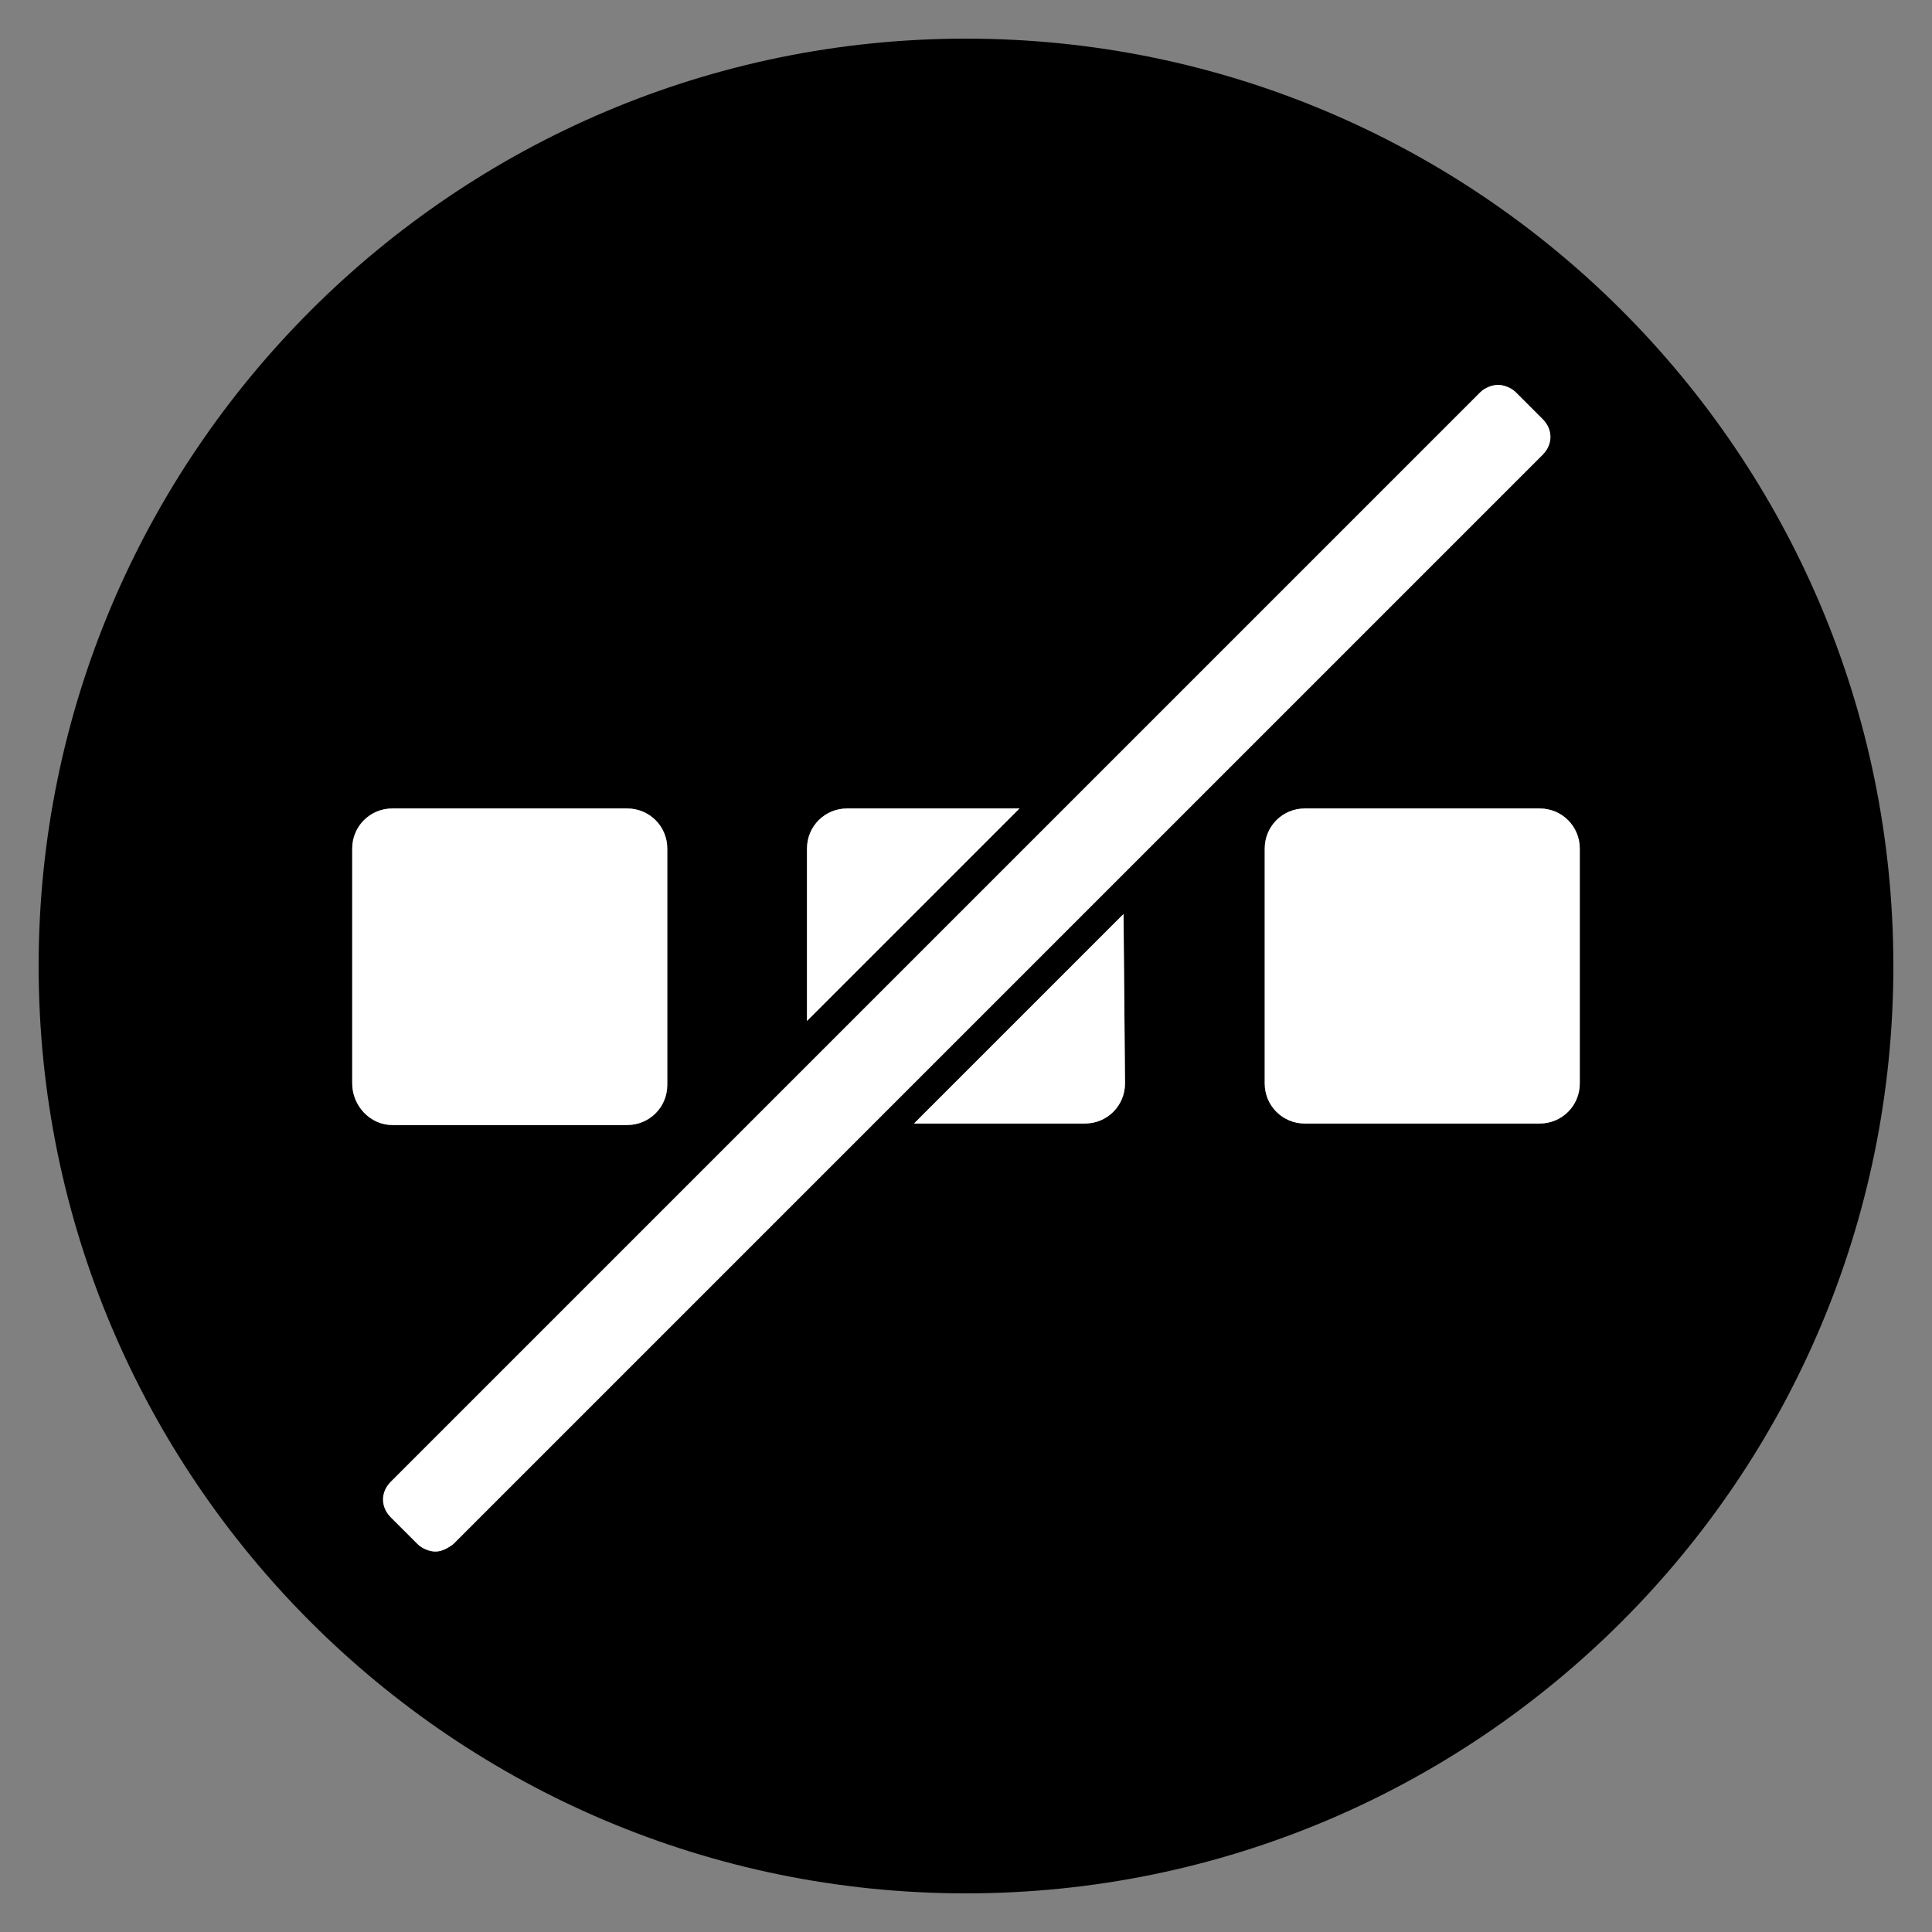
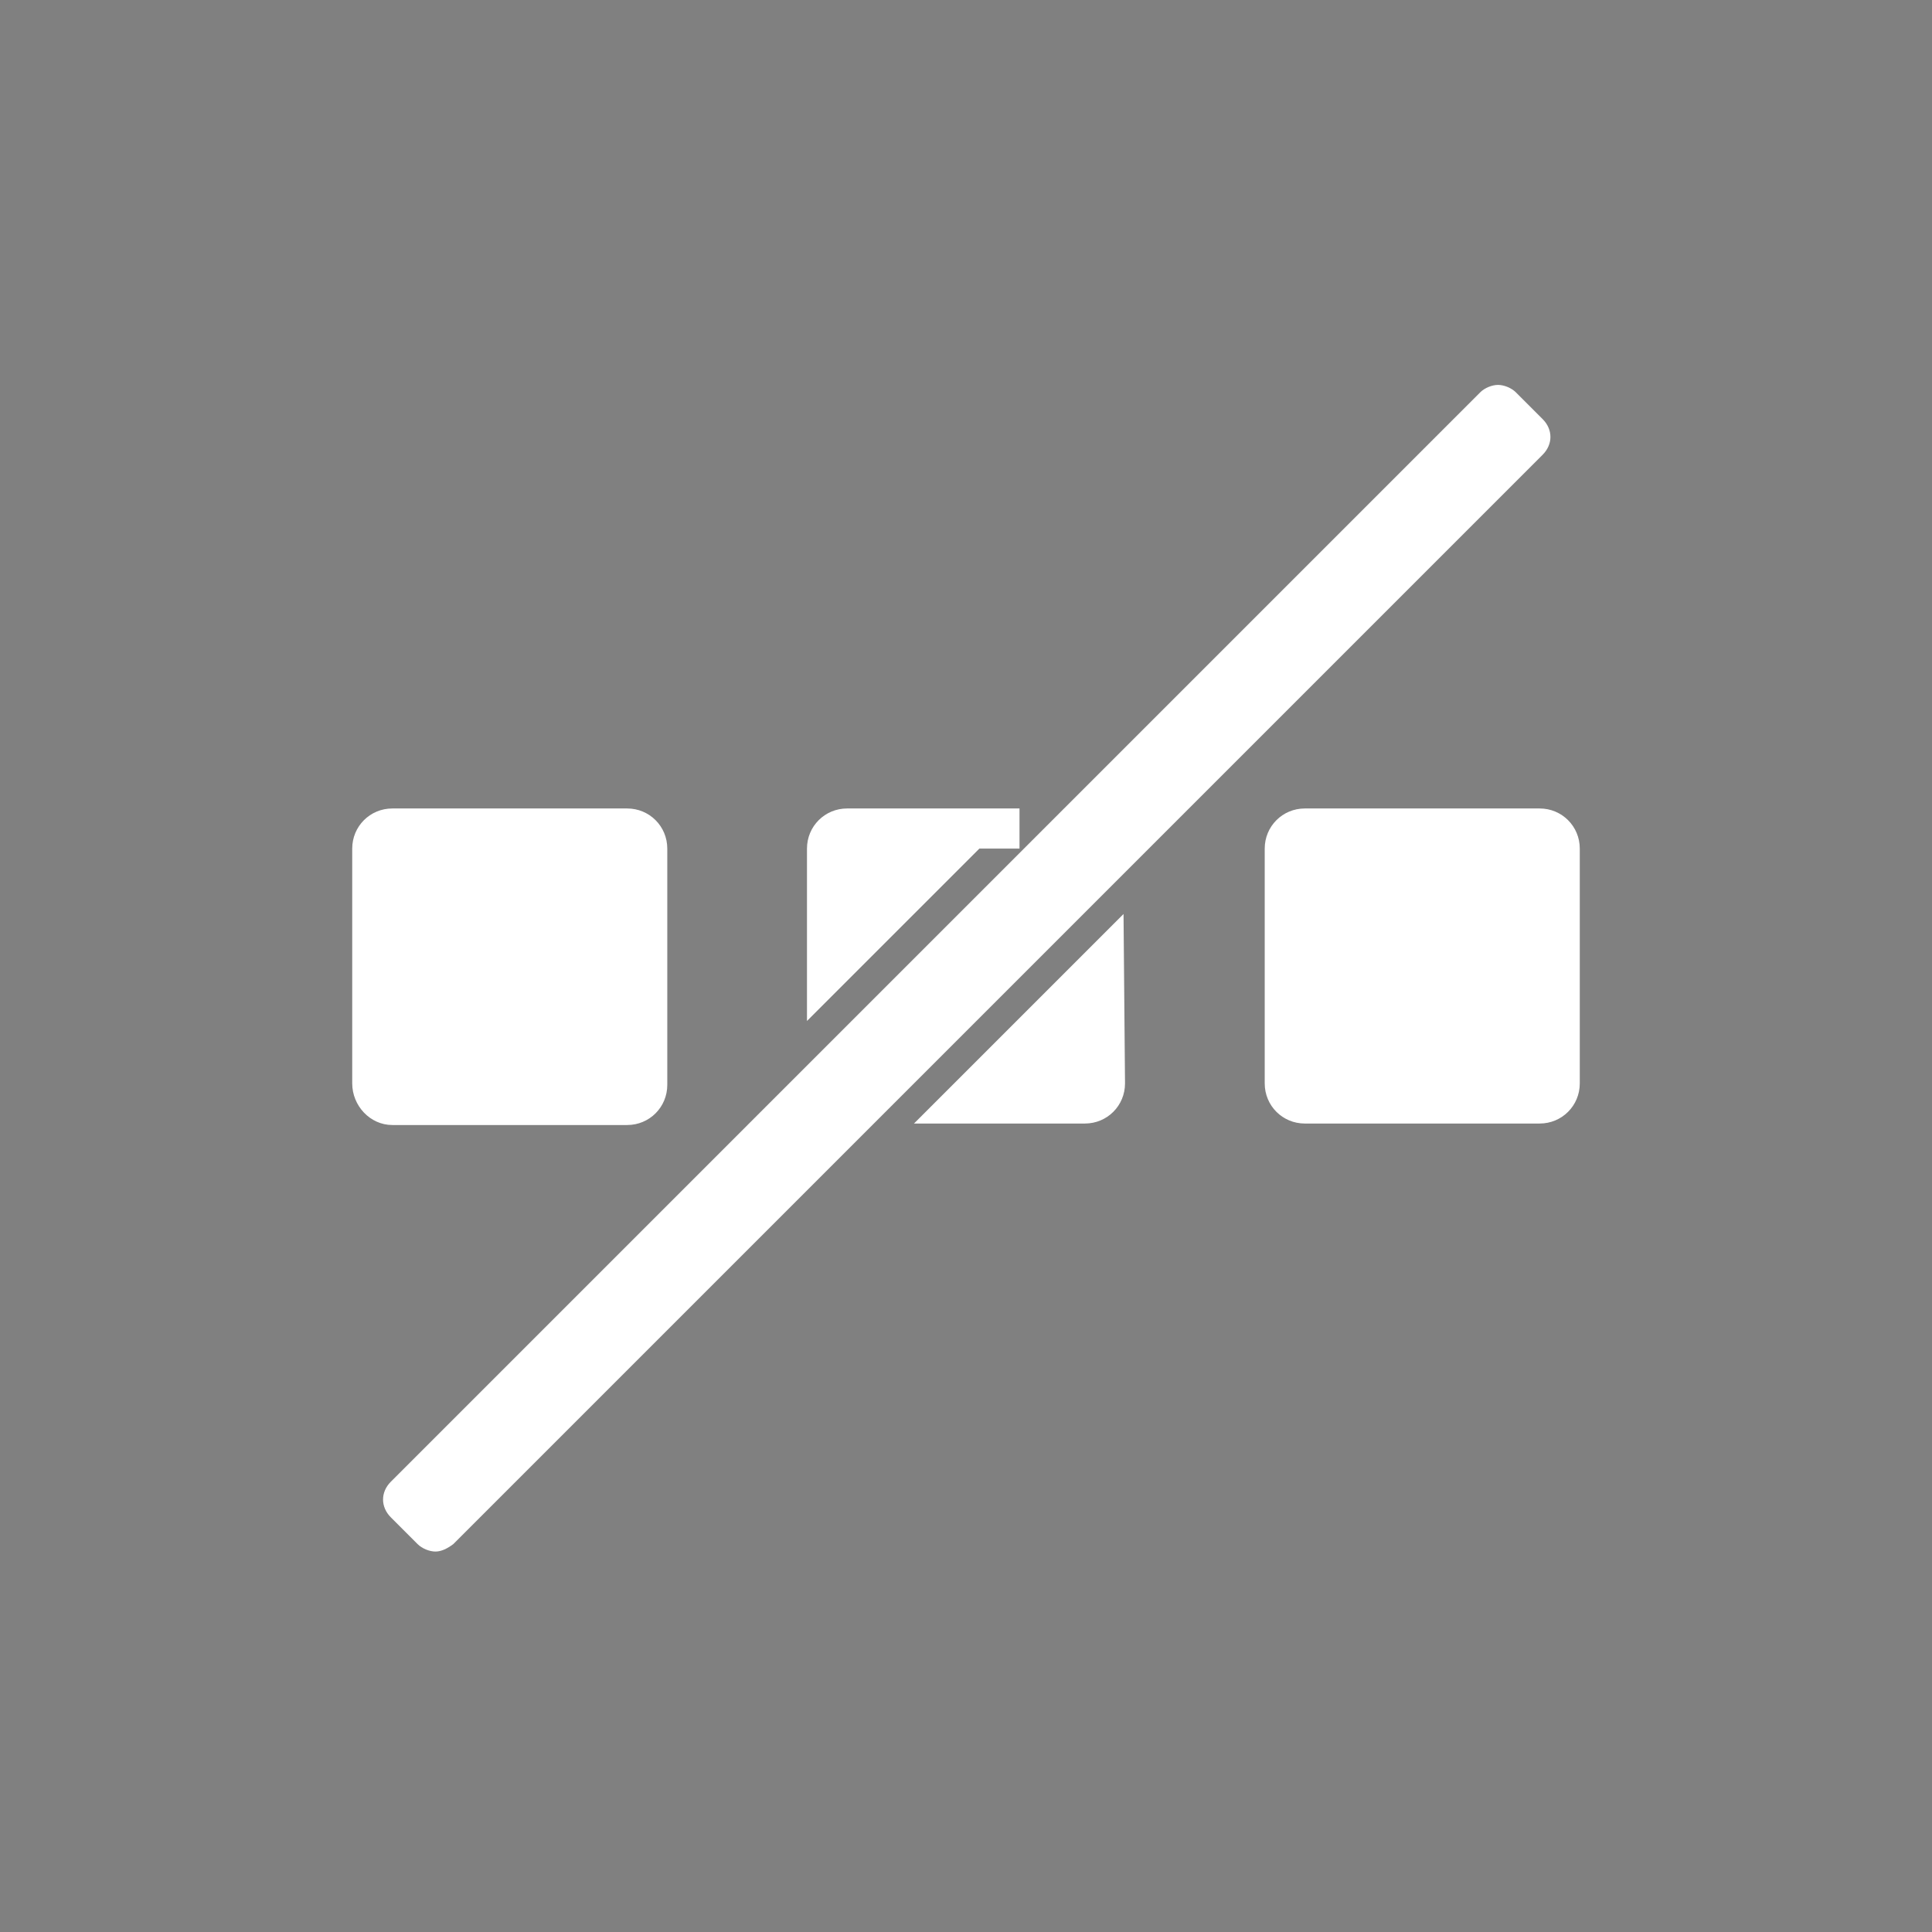
<svg xmlns="http://www.w3.org/2000/svg" version="1.1" id="Layer_1" x="0px" y="0px" viewBox="0 0 130 130" style="enable-background:new 0 0 130 130;" xml:space="preserve">
  <rect x="0" y="0" width="130" height="130" fill="#808080" stroke="none" />
  <g id="Layer_1_1_">
-     <path fill="#000000" d="M65,2.6C30.6,2.6,2.6,30.6,2.6,65s27.9,62.4,62.4,62.4c34.4,0,62.4-27.9,62.4-62.4S99.4,2.6,65,2.6z M54.3,57.1   c0-1.5,1.2-2.7,2.7-2.7h11.6L54.3,68.7V57.1z M23.7,72.9V57.1c0-1.5,1.2-2.7,2.7-2.7h15.8c1.5,0,2.7,1.2,2.7,2.7v15.9   c0,1.5-1.2,2.7-2.7,2.7H26.4C24.9,75.7,23.7,74.4,23.7,72.9z M29.3,104.4c-0.4,0-0.9-0.2-1.2-0.5l-1.8-1.8c-0.7-0.7-0.7-1.7,0-2.4   l73.3-73.3c0.3-0.3,0.8-0.5,1.2-0.5s0.9,0.2,1.2,0.5l1.8,1.8c0.7,0.7,0.7,1.7,0,2.4l-73.3,73.3C30.1,104.2,29.7,104.4,29.3,104.4z    M75.7,72.9c0,1.5-1.2,2.7-2.7,2.7H61.5l14.1-14.1L75.7,72.9L75.7,72.9z M106.3,72.9c0,1.5-1.2,2.7-2.7,2.7H87.8   c-1.5,0-2.7-1.2-2.7-2.7V57.1c0-1.5,1.2-2.7,2.7-2.7h15.8c1.5,0,2.7,1.2,2.7,2.7C106.3,57.1,106.3,72.9,106.3,72.9z" />
-   </g>
+     </g>
  <g id="Layer_2_1_">
-     <path fill="#FFFFFF" d="M54.3,57.1c0-1.5,1.2-2.7,2.7-2.7h11.6L54.3,68.7V57.1z M23.7,72.9V57.1c0-1.5,1.2-2.7,2.7-2.7h15.8   c1.5,0,2.7,1.2,2.7,2.7v15.9c0,1.5-1.2,2.7-2.7,2.7H26.4C24.9,75.7,23.7,74.4,23.7,72.9z M29.3,104.4c-0.4,0-0.9-0.2-1.2-0.5   l-1.8-1.8c-0.7-0.7-0.7-1.7,0-2.4l73.3-73.3c0.3-0.3,0.8-0.5,1.2-0.5s0.9,0.2,1.2,0.5l1.8,1.8c0.7,0.7,0.7,1.7,0,2.4l-73.3,73.3   C30.1,104.2,29.7,104.4,29.3,104.4z M75.7,72.9c0,1.5-1.2,2.7-2.7,2.7H61.5l14.1-14.1L75.7,72.9L75.7,72.9z M106.3,72.9   c0,1.5-1.2,2.7-2.7,2.7H87.8c-1.5,0-2.7-1.2-2.7-2.7V57.1c0-1.5,1.2-2.7,2.7-2.7h15.8c1.5,0,2.7,1.2,2.7,2.7   C106.3,57.1,106.3,72.9,106.3,72.9z M54.3,57.1c0-1.5,1.2-2.7,2.7-2.7h11.6L54.3,68.7V57.1z M23.7,72.9V57.1c0-1.5,1.2-2.7,2.7-2.7   h15.8c1.5,0,2.7,1.2,2.7,2.7v15.9c0,1.5-1.2,2.7-2.7,2.7H26.4C24.9,75.7,23.7,74.4,23.7,72.9z M29.3,104.4c-0.4,0-0.9-0.2-1.2-0.5   l-1.8-1.8c-0.7-0.7-0.7-1.7,0-2.4l73.3-73.3c0.3-0.3,0.8-0.5,1.2-0.5s0.9,0.2,1.2,0.5l1.8,1.8c0.7,0.7,0.7,1.7,0,2.4l-73.3,73.3   C30.1,104.2,29.7,104.4,29.3,104.4z M75.7,72.9c0,1.5-1.2,2.7-2.7,2.7H61.5l14.1-14.1L75.7,72.9L75.7,72.9z M106.3,72.9   c0,1.5-1.2,2.7-2.7,2.7H87.8c-1.5,0-2.7-1.2-2.7-2.7V57.1c0-1.5,1.2-2.7,2.7-2.7h15.8c1.5,0,2.7,1.2,2.7,2.7   C106.3,57.1,106.3,72.9,106.3,72.9z" />
+     <path fill="#FFFFFF" d="M54.3,57.1c0-1.5,1.2-2.7,2.7-2.7h11.6V57.1z M23.7,72.9V57.1c0-1.5,1.2-2.7,2.7-2.7h15.8   c1.5,0,2.7,1.2,2.7,2.7v15.9c0,1.5-1.2,2.7-2.7,2.7H26.4C24.9,75.7,23.7,74.4,23.7,72.9z M29.3,104.4c-0.4,0-0.9-0.2-1.2-0.5   l-1.8-1.8c-0.7-0.7-0.7-1.7,0-2.4l73.3-73.3c0.3-0.3,0.8-0.5,1.2-0.5s0.9,0.2,1.2,0.5l1.8,1.8c0.7,0.7,0.7,1.7,0,2.4l-73.3,73.3   C30.1,104.2,29.7,104.4,29.3,104.4z M75.7,72.9c0,1.5-1.2,2.7-2.7,2.7H61.5l14.1-14.1L75.7,72.9L75.7,72.9z M106.3,72.9   c0,1.5-1.2,2.7-2.7,2.7H87.8c-1.5,0-2.7-1.2-2.7-2.7V57.1c0-1.5,1.2-2.7,2.7-2.7h15.8c1.5,0,2.7,1.2,2.7,2.7   C106.3,57.1,106.3,72.9,106.3,72.9z M54.3,57.1c0-1.5,1.2-2.7,2.7-2.7h11.6L54.3,68.7V57.1z M23.7,72.9V57.1c0-1.5,1.2-2.7,2.7-2.7   h15.8c1.5,0,2.7,1.2,2.7,2.7v15.9c0,1.5-1.2,2.7-2.7,2.7H26.4C24.9,75.7,23.7,74.4,23.7,72.9z M29.3,104.4c-0.4,0-0.9-0.2-1.2-0.5   l-1.8-1.8c-0.7-0.7-0.7-1.7,0-2.4l73.3-73.3c0.3-0.3,0.8-0.5,1.2-0.5s0.9,0.2,1.2,0.5l1.8,1.8c0.7,0.7,0.7,1.7,0,2.4l-73.3,73.3   C30.1,104.2,29.7,104.4,29.3,104.4z M75.7,72.9c0,1.5-1.2,2.7-2.7,2.7H61.5l14.1-14.1L75.7,72.9L75.7,72.9z M106.3,72.9   c0,1.5-1.2,2.7-2.7,2.7H87.8c-1.5,0-2.7-1.2-2.7-2.7V57.1c0-1.5,1.2-2.7,2.7-2.7h15.8c1.5,0,2.7,1.2,2.7,2.7   C106.3,57.1,106.3,72.9,106.3,72.9z" />
  </g>
</svg>